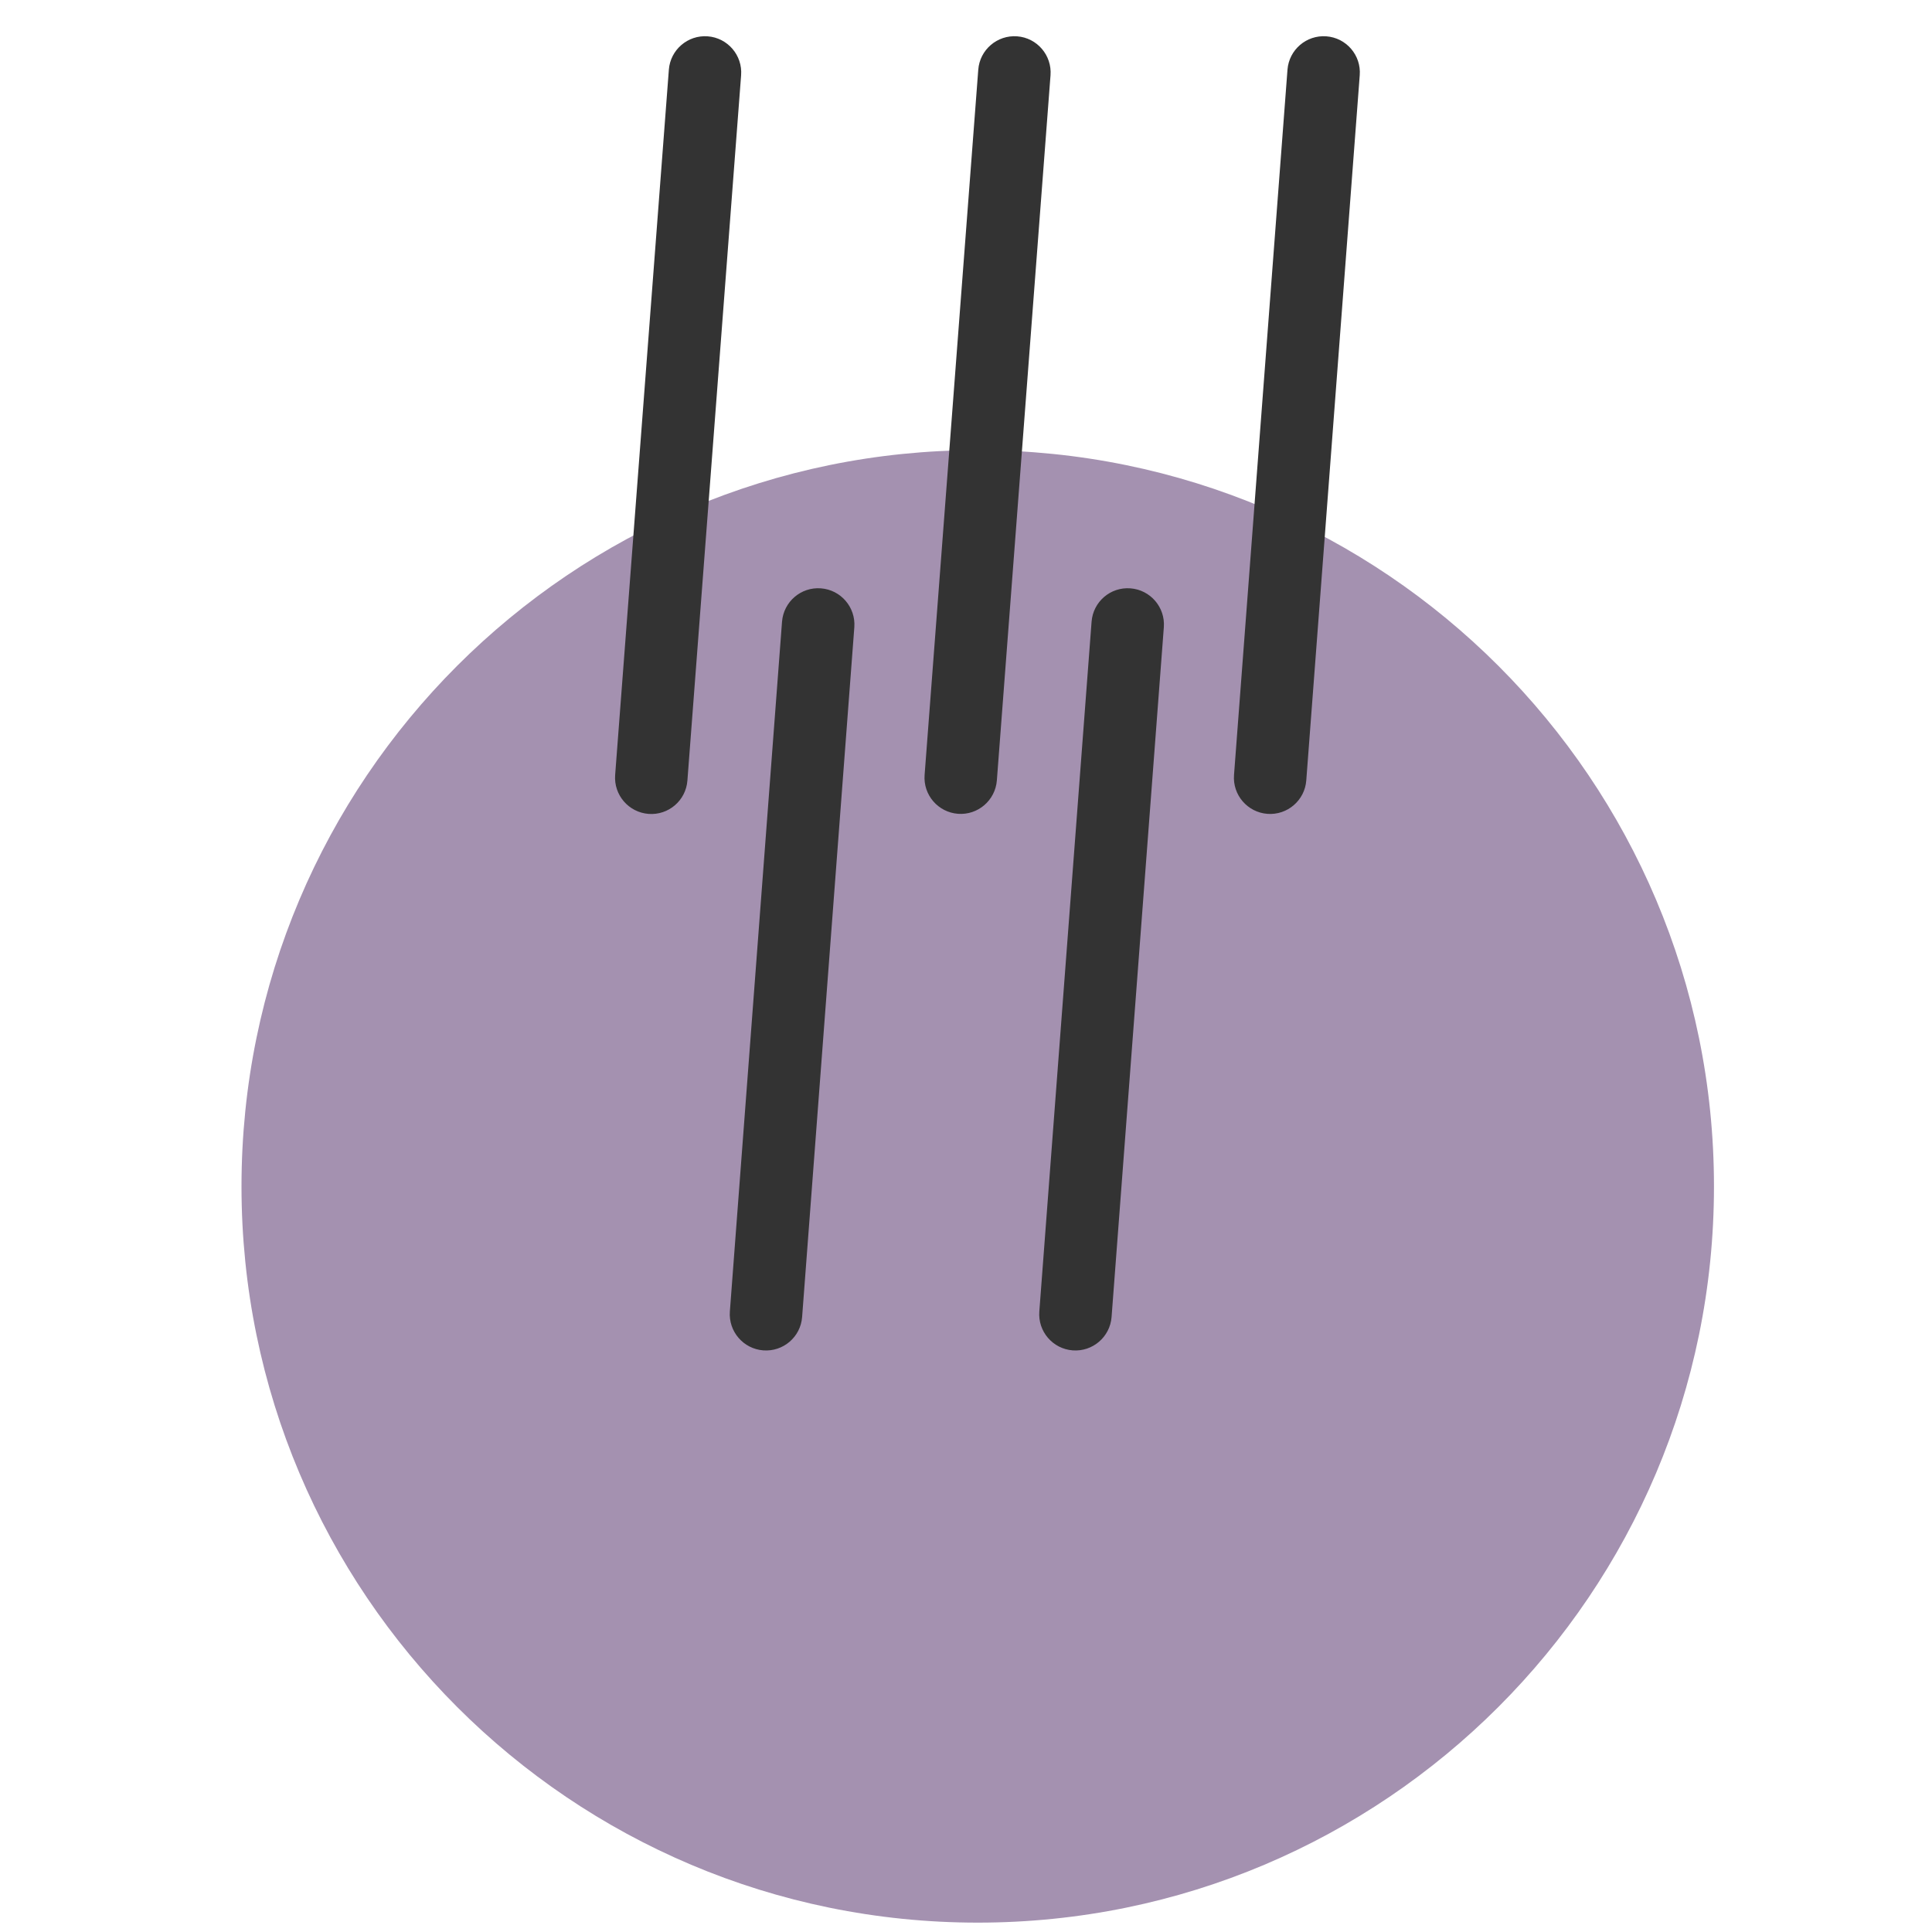
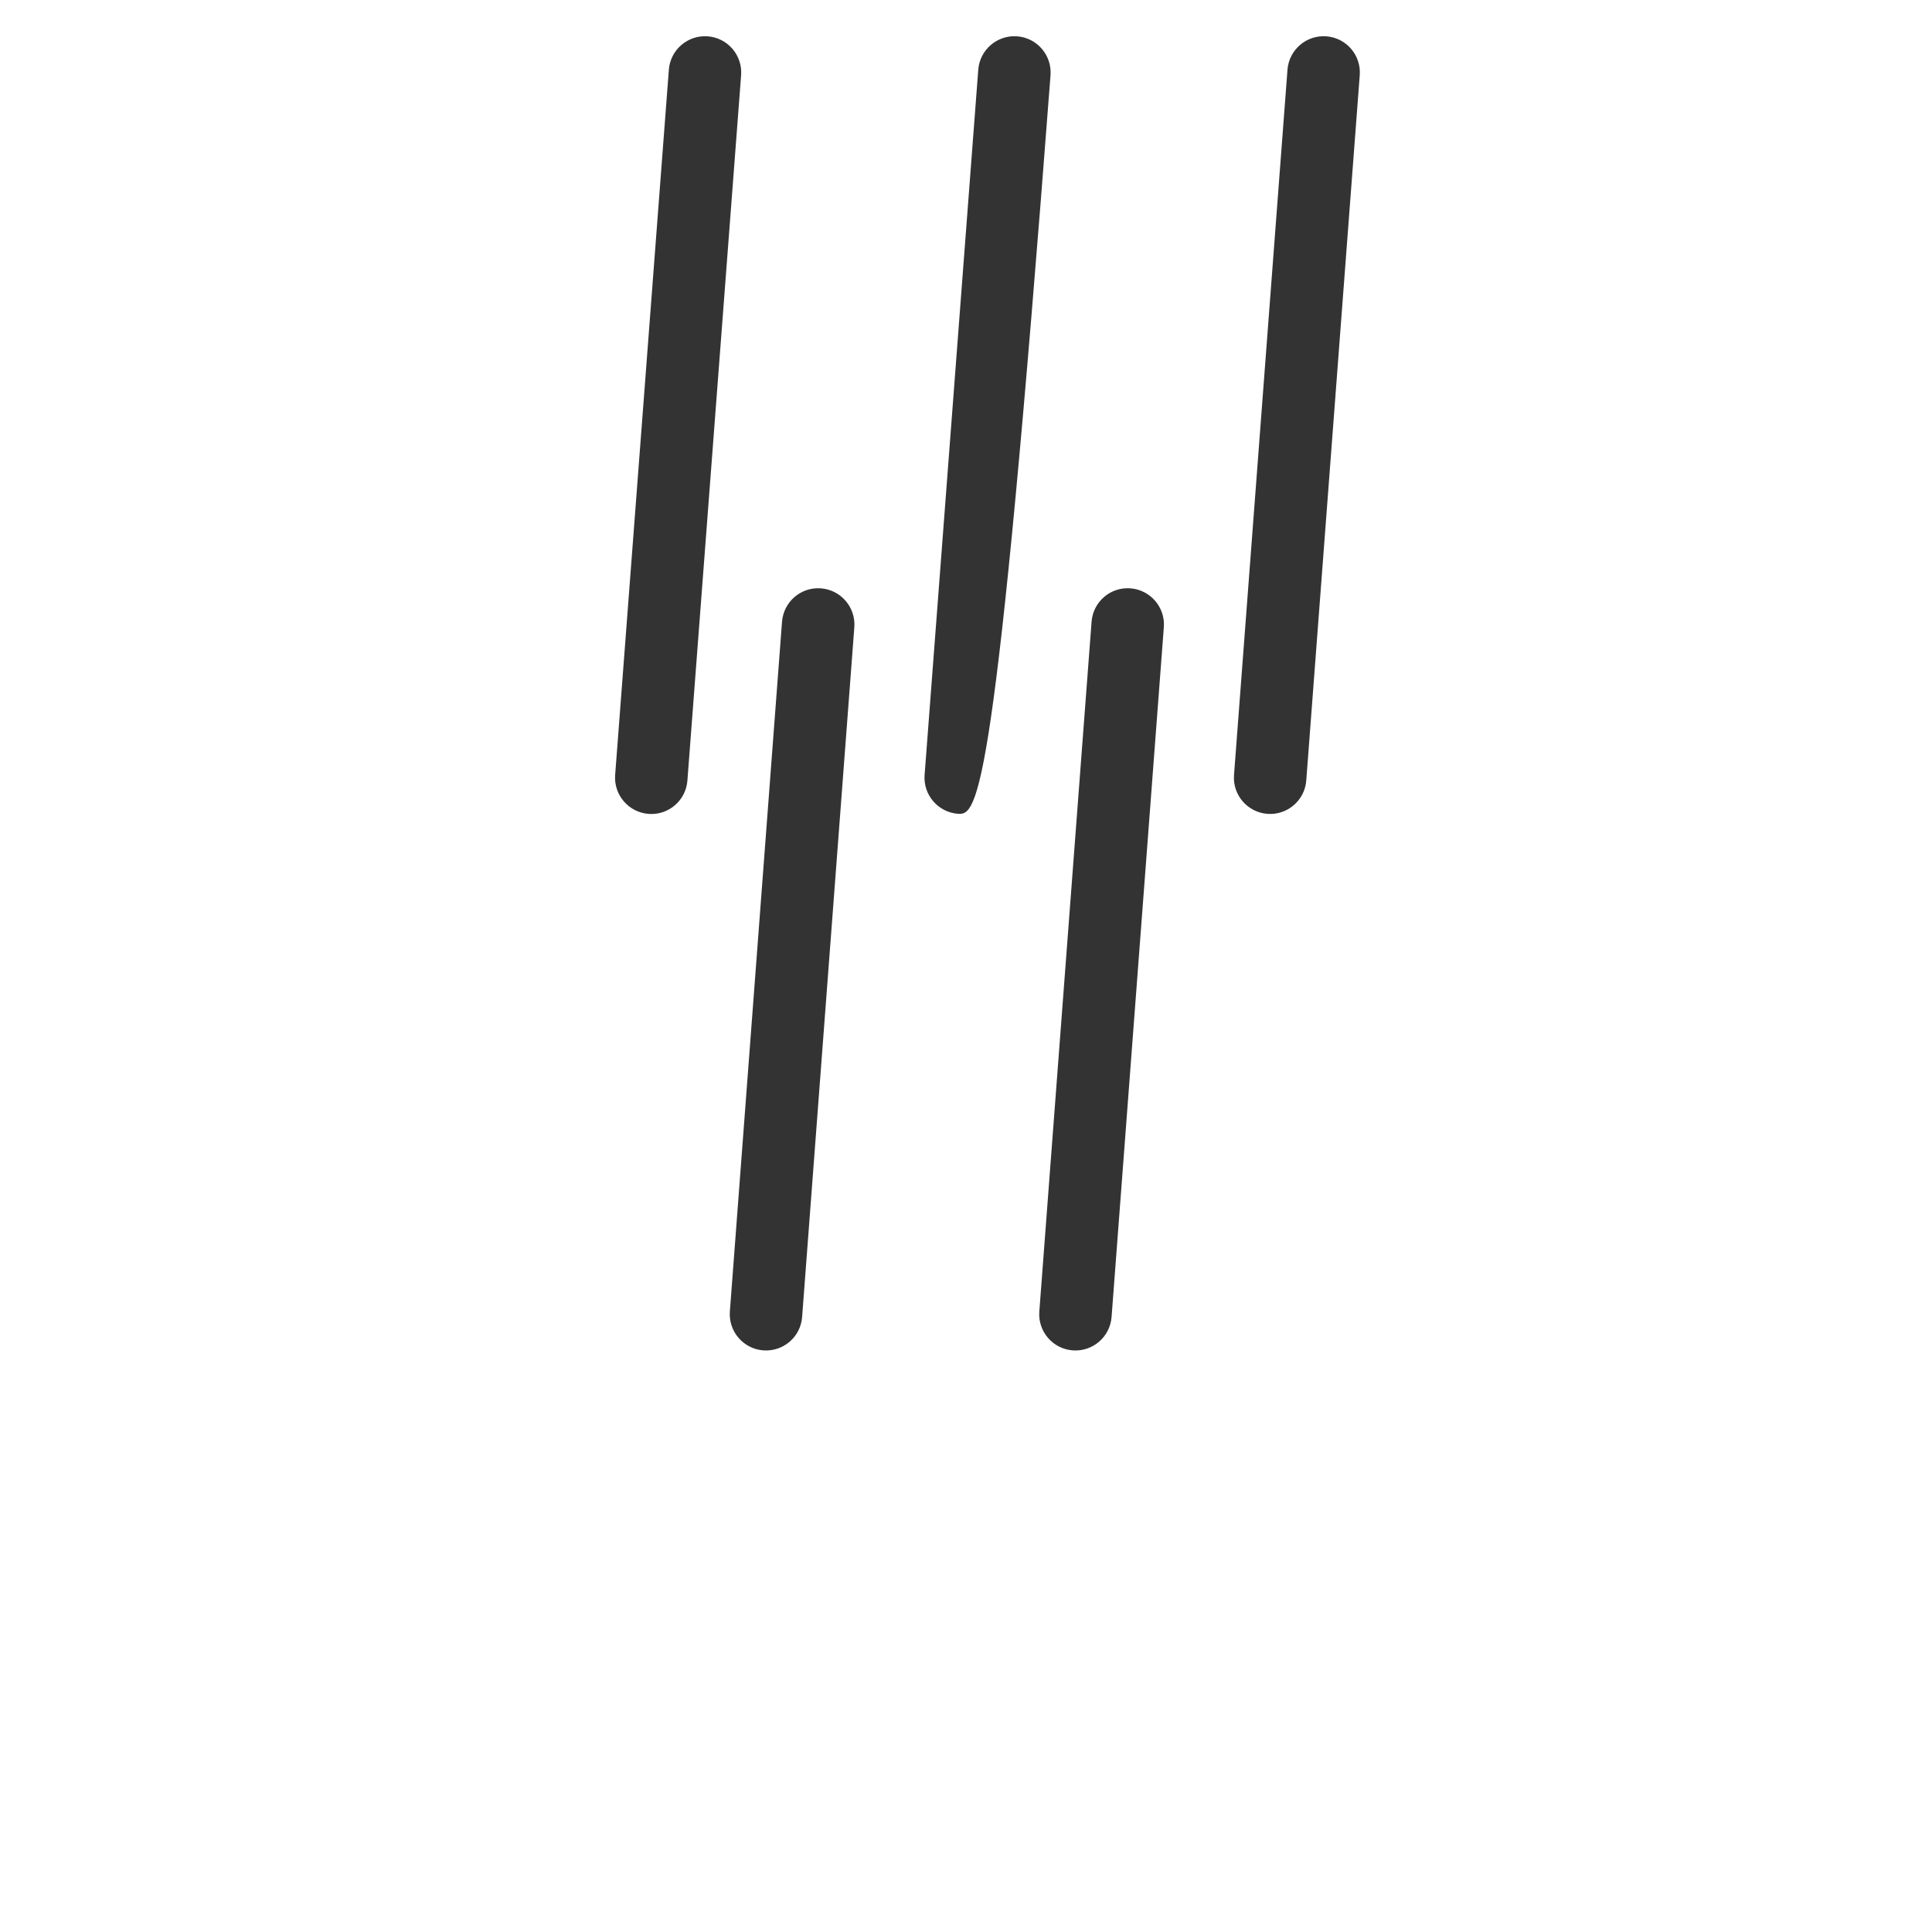
<svg xmlns="http://www.w3.org/2000/svg" width="40" height="40" viewBox="0 0 40 40" fill="none">
-   <path d="M20.243 39.806C28.662 39.806 35.486 32.982 35.486 24.563C35.486 16.145 28.662 9.32 20.243 9.32C11.825 9.32 5 16.145 5 24.563C5 32.982 11.825 39.806 20.243 39.806Z" fill="#A491B0" />
-   <path d="M16.996 12.181C17.409 12.212 17.718 12.573 17.688 12.985L16.607 27.267C16.576 27.68 16.216 27.989 15.803 27.958C15.39 27.927 15.08 27.566 15.111 27.153L16.191 12.872C16.223 12.459 16.583 12.149 16.996 12.181ZM23.404 12.181C23.817 12.212 24.127 12.573 24.096 12.985L23.014 27.267C22.982 27.68 22.622 27.989 22.209 27.958C21.796 27.927 21.486 27.566 21.518 27.153L22.6 12.872C22.631 12.459 22.991 12.149 23.404 12.181ZM14.652 0.752C15.065 0.783 15.375 1.144 15.344 1.557L14.232 16.16C14.201 16.573 13.841 16.882 13.428 16.851C13.015 16.819 12.705 16.459 12.736 16.046L13.848 1.443C13.879 1.031 14.24 0.721 14.652 0.752ZM27.461 0.752C27.874 0.783 28.184 1.144 28.152 1.557L27.045 16.158C27.014 16.571 26.653 16.881 26.24 16.85C25.827 16.818 25.517 16.458 25.549 16.045L26.656 1.443C26.688 1.03 27.048 0.721 27.461 0.752ZM21.059 0.752C21.471 0.783 21.781 1.144 21.75 1.557L20.639 16.157C20.607 16.57 20.247 16.88 19.834 16.849C19.421 16.817 19.111 16.457 19.143 16.044L20.254 1.443C20.285 1.031 20.646 0.721 21.059 0.752Z" fill="#333333" />
+   <path d="M16.996 12.181C17.409 12.212 17.718 12.573 17.688 12.985L16.607 27.267C16.576 27.68 16.216 27.989 15.803 27.958C15.39 27.927 15.08 27.566 15.111 27.153L16.191 12.872C16.223 12.459 16.583 12.149 16.996 12.181ZM23.404 12.181C23.817 12.212 24.127 12.573 24.096 12.985L23.014 27.267C22.982 27.68 22.622 27.989 22.209 27.958C21.796 27.927 21.486 27.566 21.518 27.153L22.6 12.872C22.631 12.459 22.991 12.149 23.404 12.181ZM14.652 0.752C15.065 0.783 15.375 1.144 15.344 1.557L14.232 16.16C14.201 16.573 13.841 16.882 13.428 16.851C13.015 16.819 12.705 16.459 12.736 16.046L13.848 1.443C13.879 1.031 14.24 0.721 14.652 0.752ZM27.461 0.752C27.874 0.783 28.184 1.144 28.152 1.557L27.045 16.158C27.014 16.571 26.653 16.881 26.24 16.85C25.827 16.818 25.517 16.458 25.549 16.045L26.656 1.443C26.688 1.03 27.048 0.721 27.461 0.752ZM21.059 0.752C21.471 0.783 21.781 1.144 21.75 1.557C20.607 16.57 20.247 16.88 19.834 16.849C19.421 16.817 19.111 16.457 19.143 16.044L20.254 1.443C20.285 1.031 20.646 0.721 21.059 0.752Z" fill="#333333" />
</svg>